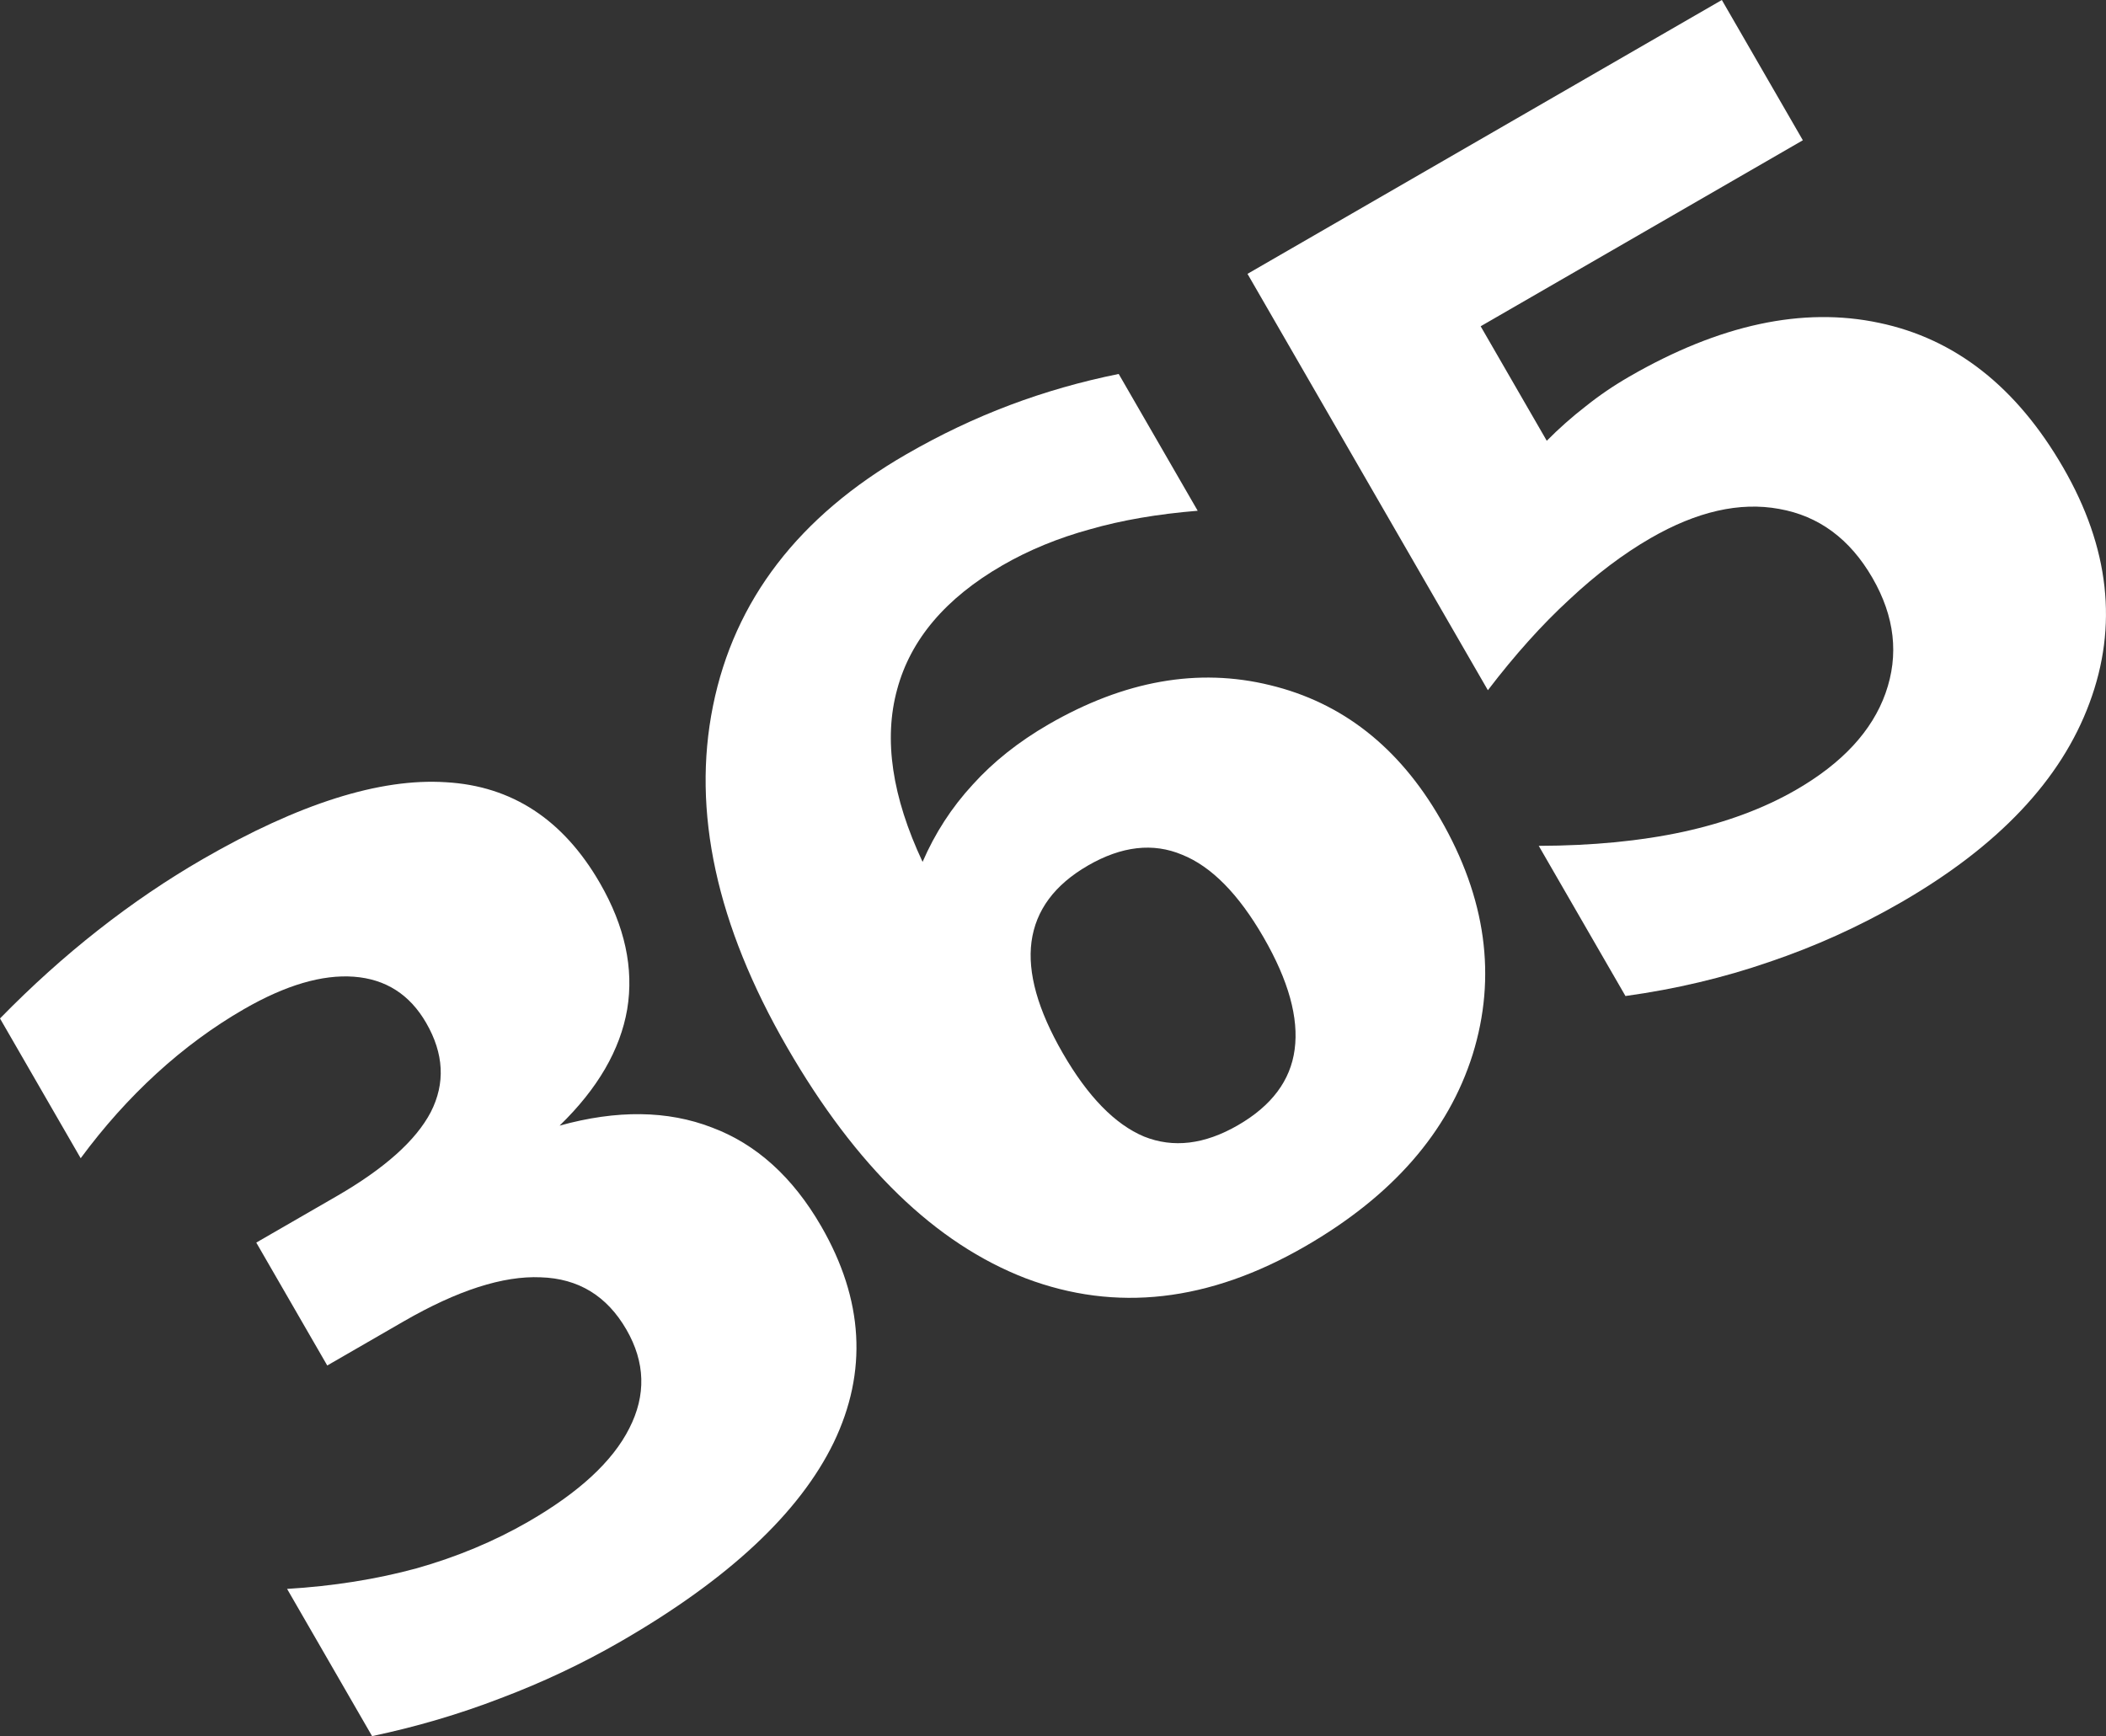
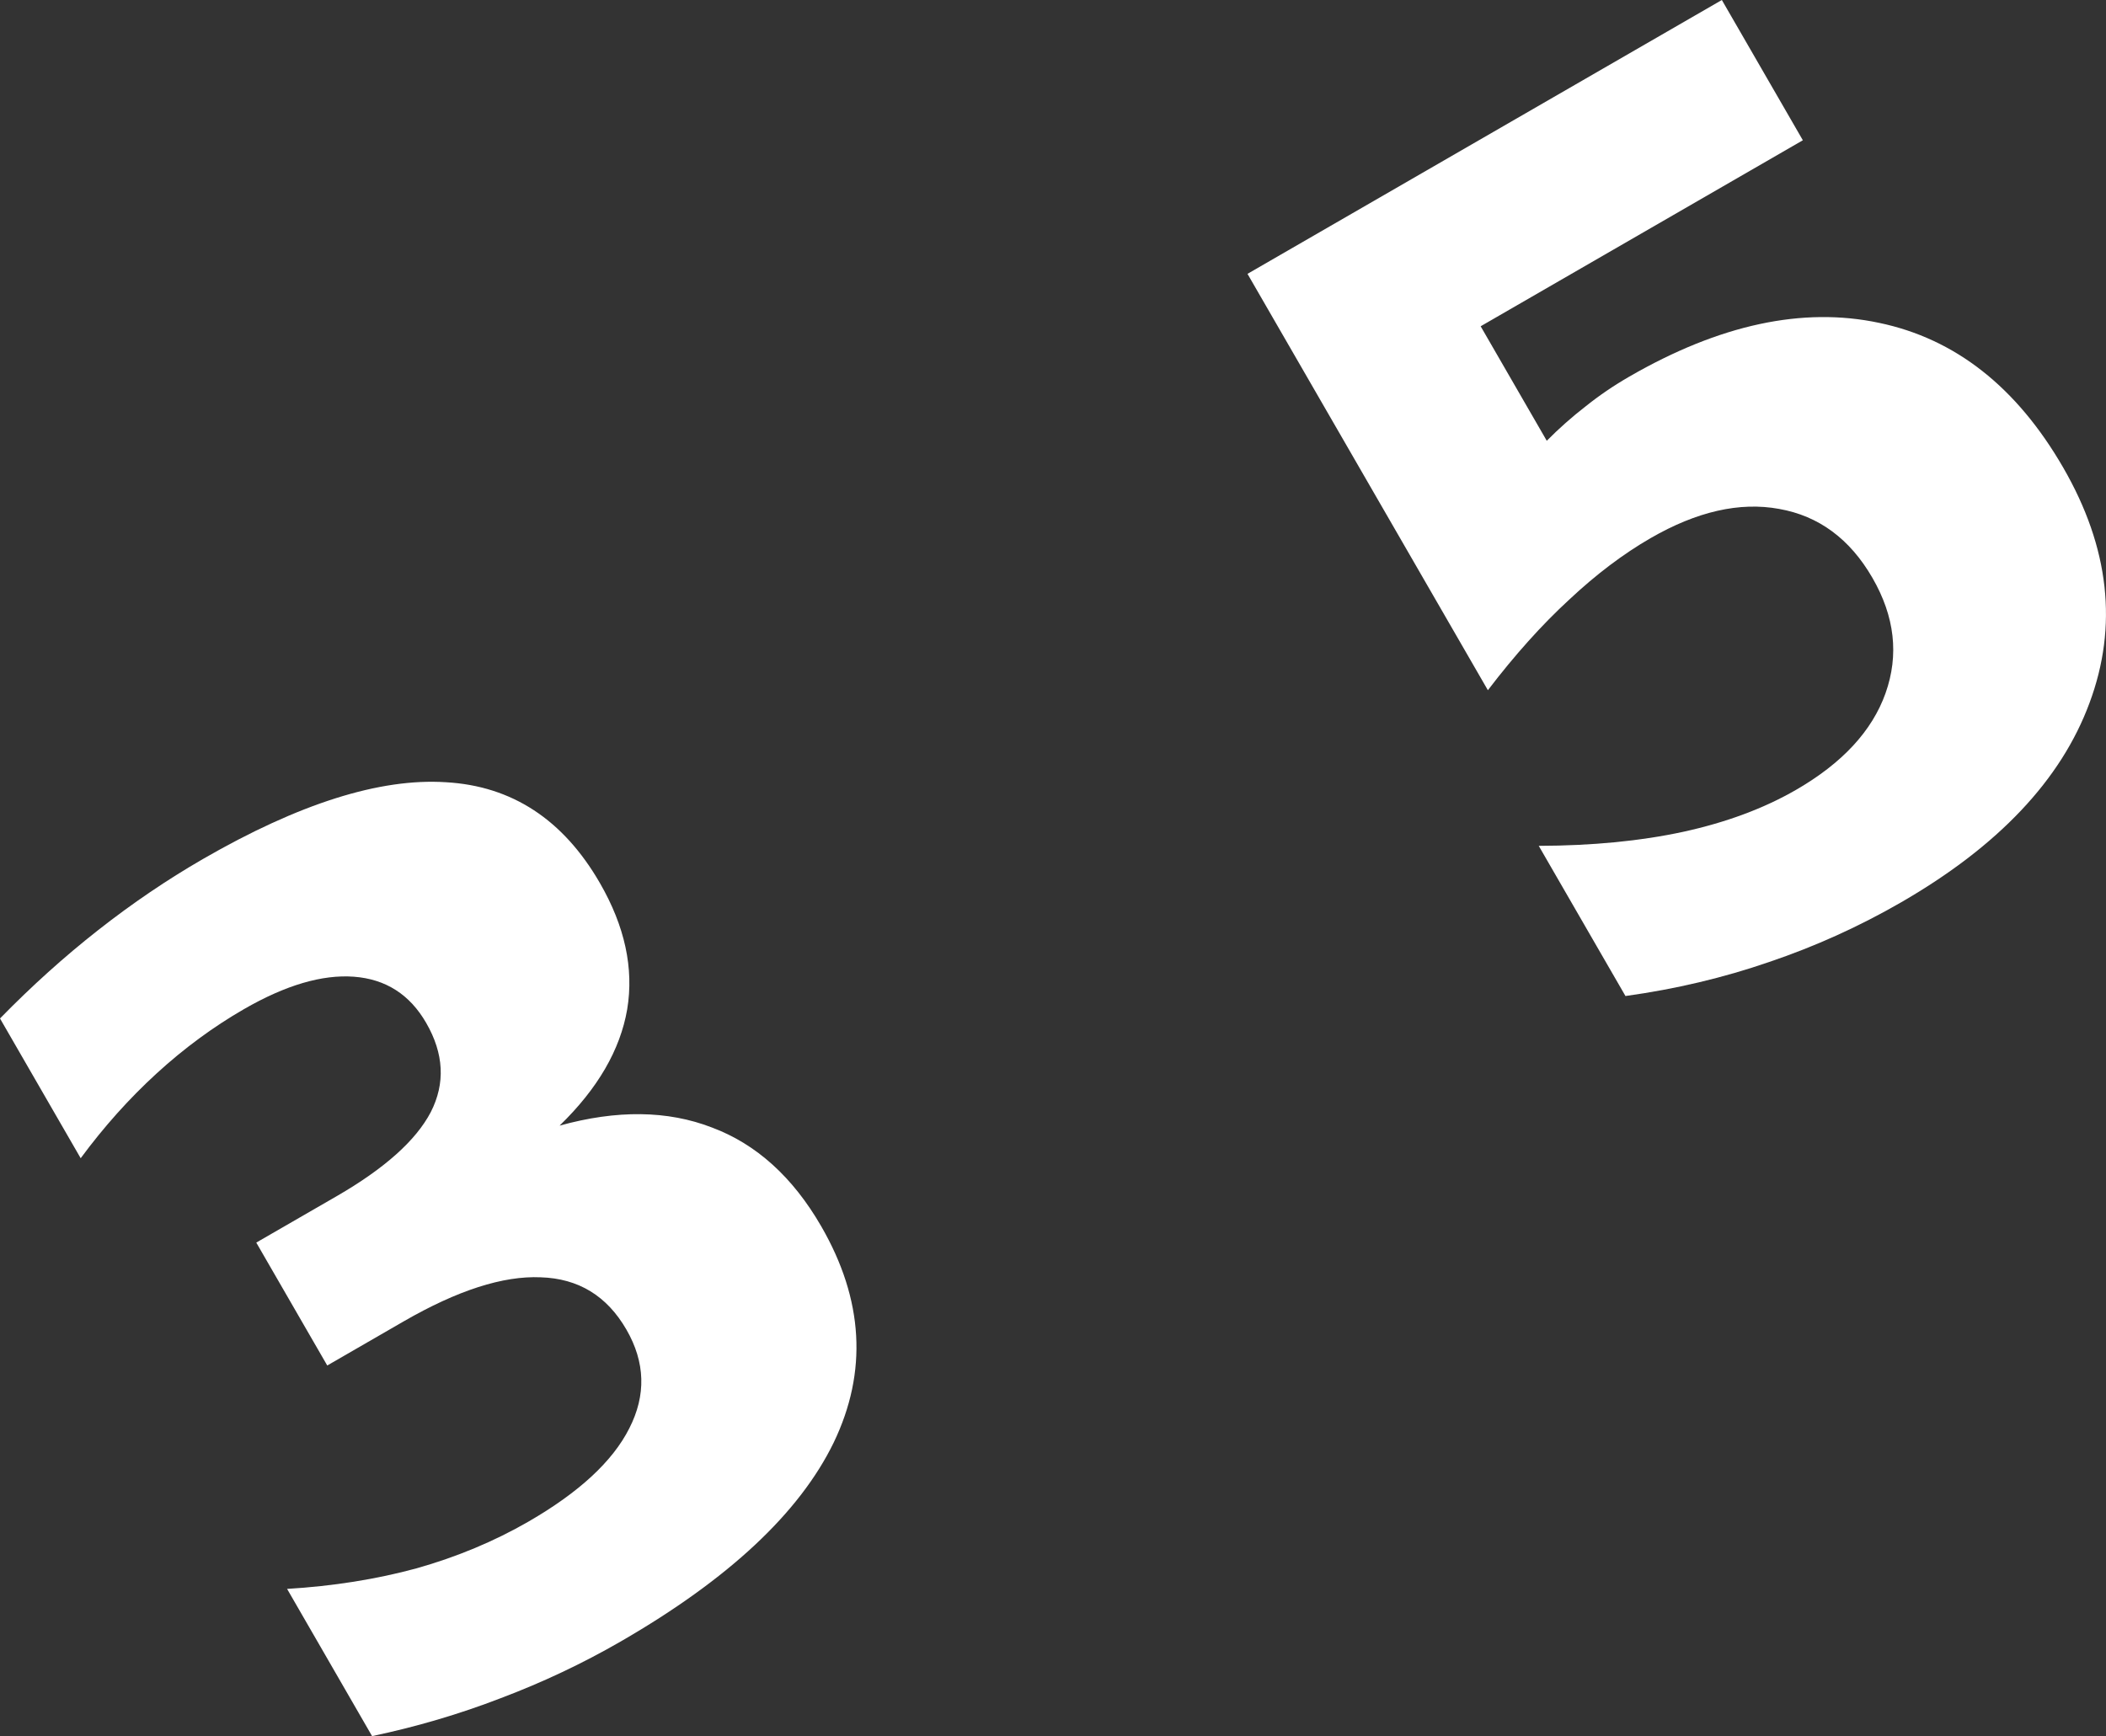
<svg xmlns="http://www.w3.org/2000/svg" xmlns:ns1="http://www.inkscape.org/namespaces/inkscape" xmlns:ns2="http://sodipodi.sourceforge.net/DTD/sodipodi-0.dtd" version="1.1" id="Layer_1" x="0px" y="0px" width="100.857" height="83.152" viewBox="0 0 100.857 83.152" enable-background="new 0 0 100 91.67" xml:space="preserve" ns1:version="0.48.3.1 r9886" ns2:docname="all_seasons.svg">
  <rect x="0" y="0" width="100.857" height="83.152" fill="#333333" stroke="none" />
  <defs id="defs9" />
  <ns2:namedview pagecolor="#009674" bordercolor="#666666" borderopacity="1" objecttolerance="10" gridtolerance="10" guidetolerance="10" ns1:pageopacity="1" ns1:pageshadow="2" ns1:window-width="640" ns1:window-height="480" id="namedview7" showgrid="false" ns1:zoom="2.5744519" ns1:cx="66.677139" ns1:cy="33.524693" ns1:window-x="49" ns1:window-y="24" ns1:window-maximized="0" ns1:current-layer="Layer_1" fit-margin-top="0" fit-margin-left="0" fit-margin-right="0" fit-margin-bottom="0" />
  <path ns1:connector-curvature="0" id="path2988" style="font-size:56.137px;font-style:normal;font-weight:bold;line-height:125%;letter-spacing:0px;word-spacing:0px;fill:#ffffff;fill-opacity:1;stroke:none;font-family:Sans;-inkscape-font-specification:Sans Bold" d="m 26.797,53.913 c 2.746,-0.762 5.179,-0.732 7.3,0.09 2.127,0.797 3.872,2.375 5.233,4.733 2.028,3.513 2.227,6.964 0.597,10.354 -1.64,3.373 -5.039,6.549 -10.198,9.528 -1.82,1.051 -3.735,1.956 -5.744,2.715 -1.984,0.766 -4.04,1.372 -6.166,1.819 L 13.749,76.101 c 2.203,-0.132 4.271,-0.461 6.204,-0.986 1.94,-0.55 3.725,-1.296 5.355,-2.237 2.421,-1.398 4.031,-2.886 4.828,-4.465 0.813,-1.588 0.768,-3.165 -0.137,-4.732 -0.932,-1.614 -2.3,-2.449 -4.105,-2.504 -1.798,-0.08 -3.986,0.624 -6.566,2.113 l -3.656,2.111 -3.399,-5.887 3.846,-2.22 c 2.295,-1.325 3.798,-2.668 4.511,-4.029 0.703,-1.377 0.63,-2.801 -0.22,-4.273 -0.786,-1.361 -1.939,-2.098 -3.461,-2.212 -1.521,-0.113 -3.279,0.406 -5.273,1.557 -1.472,0.85 -2.863,1.875 -4.175,3.075 -1.312,1.2 -2.524,2.554 -3.637,4.062 L -5.0501485e-7,48.78 C 1.512,47.232 3.081,45.819 4.707,44.543 6.333,43.266 8.001,42.135 9.71,41.148 14.315,38.489 18.196,37.261 21.352,37.465 c 3.163,0.179 5.621,1.787 7.376,4.826 1.197,2.073 1.633,4.09 1.309,6.049 -0.334,1.944 -1.413,3.802 -3.239,5.573" />
-   <path ns1:connector-curvature="0" id="path2990" style="font-size:56.137px;font-style:normal;font-weight:bold;line-height:125%;letter-spacing:0px;word-spacing:0px;fill:#ffffff;fill-opacity:1;stroke:none;font-family:Sans;-inkscape-font-specification:Sans Bold" d="m 52.103,41.455 c -1.598,0.923 -2.5,2.14 -2.704,3.65 -0.197,1.486 0.302,3.265 1.499,5.338 1.197,2.073 2.493,3.404 3.887,3.991 1.401,0.563 2.901,0.383 4.499,-0.54 1.614,-0.932 2.52,-2.141 2.717,-3.626 0.204,-1.51 -0.292,-3.302 -1.489,-5.375 -1.197,-2.073 -2.496,-3.391 -3.897,-3.954 -1.394,-0.588 -2.899,-0.415 -4.513,0.516 m 1.473,-23.544 3.783,6.552 c -1.915,0.156 -3.633,0.451 -5.154,0.887 -1.53,0.419 -2.929,0.995 -4.195,1.725 -2.722,1.572 -4.404,3.556 -5.046,5.952 -0.651,2.381 -0.245,5.132 1.22,8.253 0.597,-1.378 1.395,-2.609 2.394,-3.693 0.99,-1.099 2.205,-2.064 3.645,-2.896 3.624,-2.092 7.156,-2.718 10.596,-1.876 3.456,0.832 6.175,2.966 8.158,6.4 2.193,3.798 2.709,7.562 1.55,11.291 -1.169,3.713 -3.842,6.776 -8.02,9.188 -4.605,2.659 -9.069,3.168 -13.392,1.528 -4.316,-1.665 -8.124,-5.354 -11.422,-11.067 -3.381,-5.855 -4.563,-11.303 -3.547,-16.341 1.022,-5.064 4.105,-9.08 9.249,-12.05 1.63,-0.941 3.286,-1.728 4.967,-2.361 1.681,-0.633 3.42,-1.13 5.216,-1.492" />
  <path ns1:connector-curvature="0" id="path2992" style="font-size:56.137px;font-style:normal;font-weight:bold;line-height:125%;letter-spacing:0px;word-spacing:0px;fill:#ffffff;fill-opacity:1;stroke:none;font-family:Sans;-inkscape-font-specification:Sans Bold" d="M 59.743,13.116 82.46,0 l 3.879,6.718 -15.43,8.909 3.166,5.484 c 0.587,-0.592 1.201,-1.136 1.842,-1.633 0.648,-0.522 1.352,-1.002 2.112,-1.441 4.32,-2.494 8.309,-3.352 11.966,-2.573 3.648,0.764 6.587,3.076 8.816,6.937 2.211,3.83 2.629,7.587 1.254,11.272 -1.359,3.676 -4.366,6.857 -9.018,9.543 -2.01,1.16 -4.118,2.114 -6.325,2.86 -2.182,0.753 -4.474,1.296 -6.878,1.629 l -4.153,-7.193 c 2.57,-0.007 4.878,-0.231 6.923,-0.673 2.061,-0.451 3.858,-1.12 5.394,-2.006 2.216,-1.279 3.646,-2.822 4.29,-4.629 0.651,-1.832 0.443,-3.674 -0.626,-5.525 -1.078,-1.867 -2.569,-2.969 -4.472,-3.305 -1.887,-0.345 -3.939,0.122 -6.154,1.401 -1.314,0.758 -2.614,1.741 -3.9,2.948 -1.296,1.191 -2.593,2.636 -3.891,4.335 L 59.743,13.116" />
</svg>